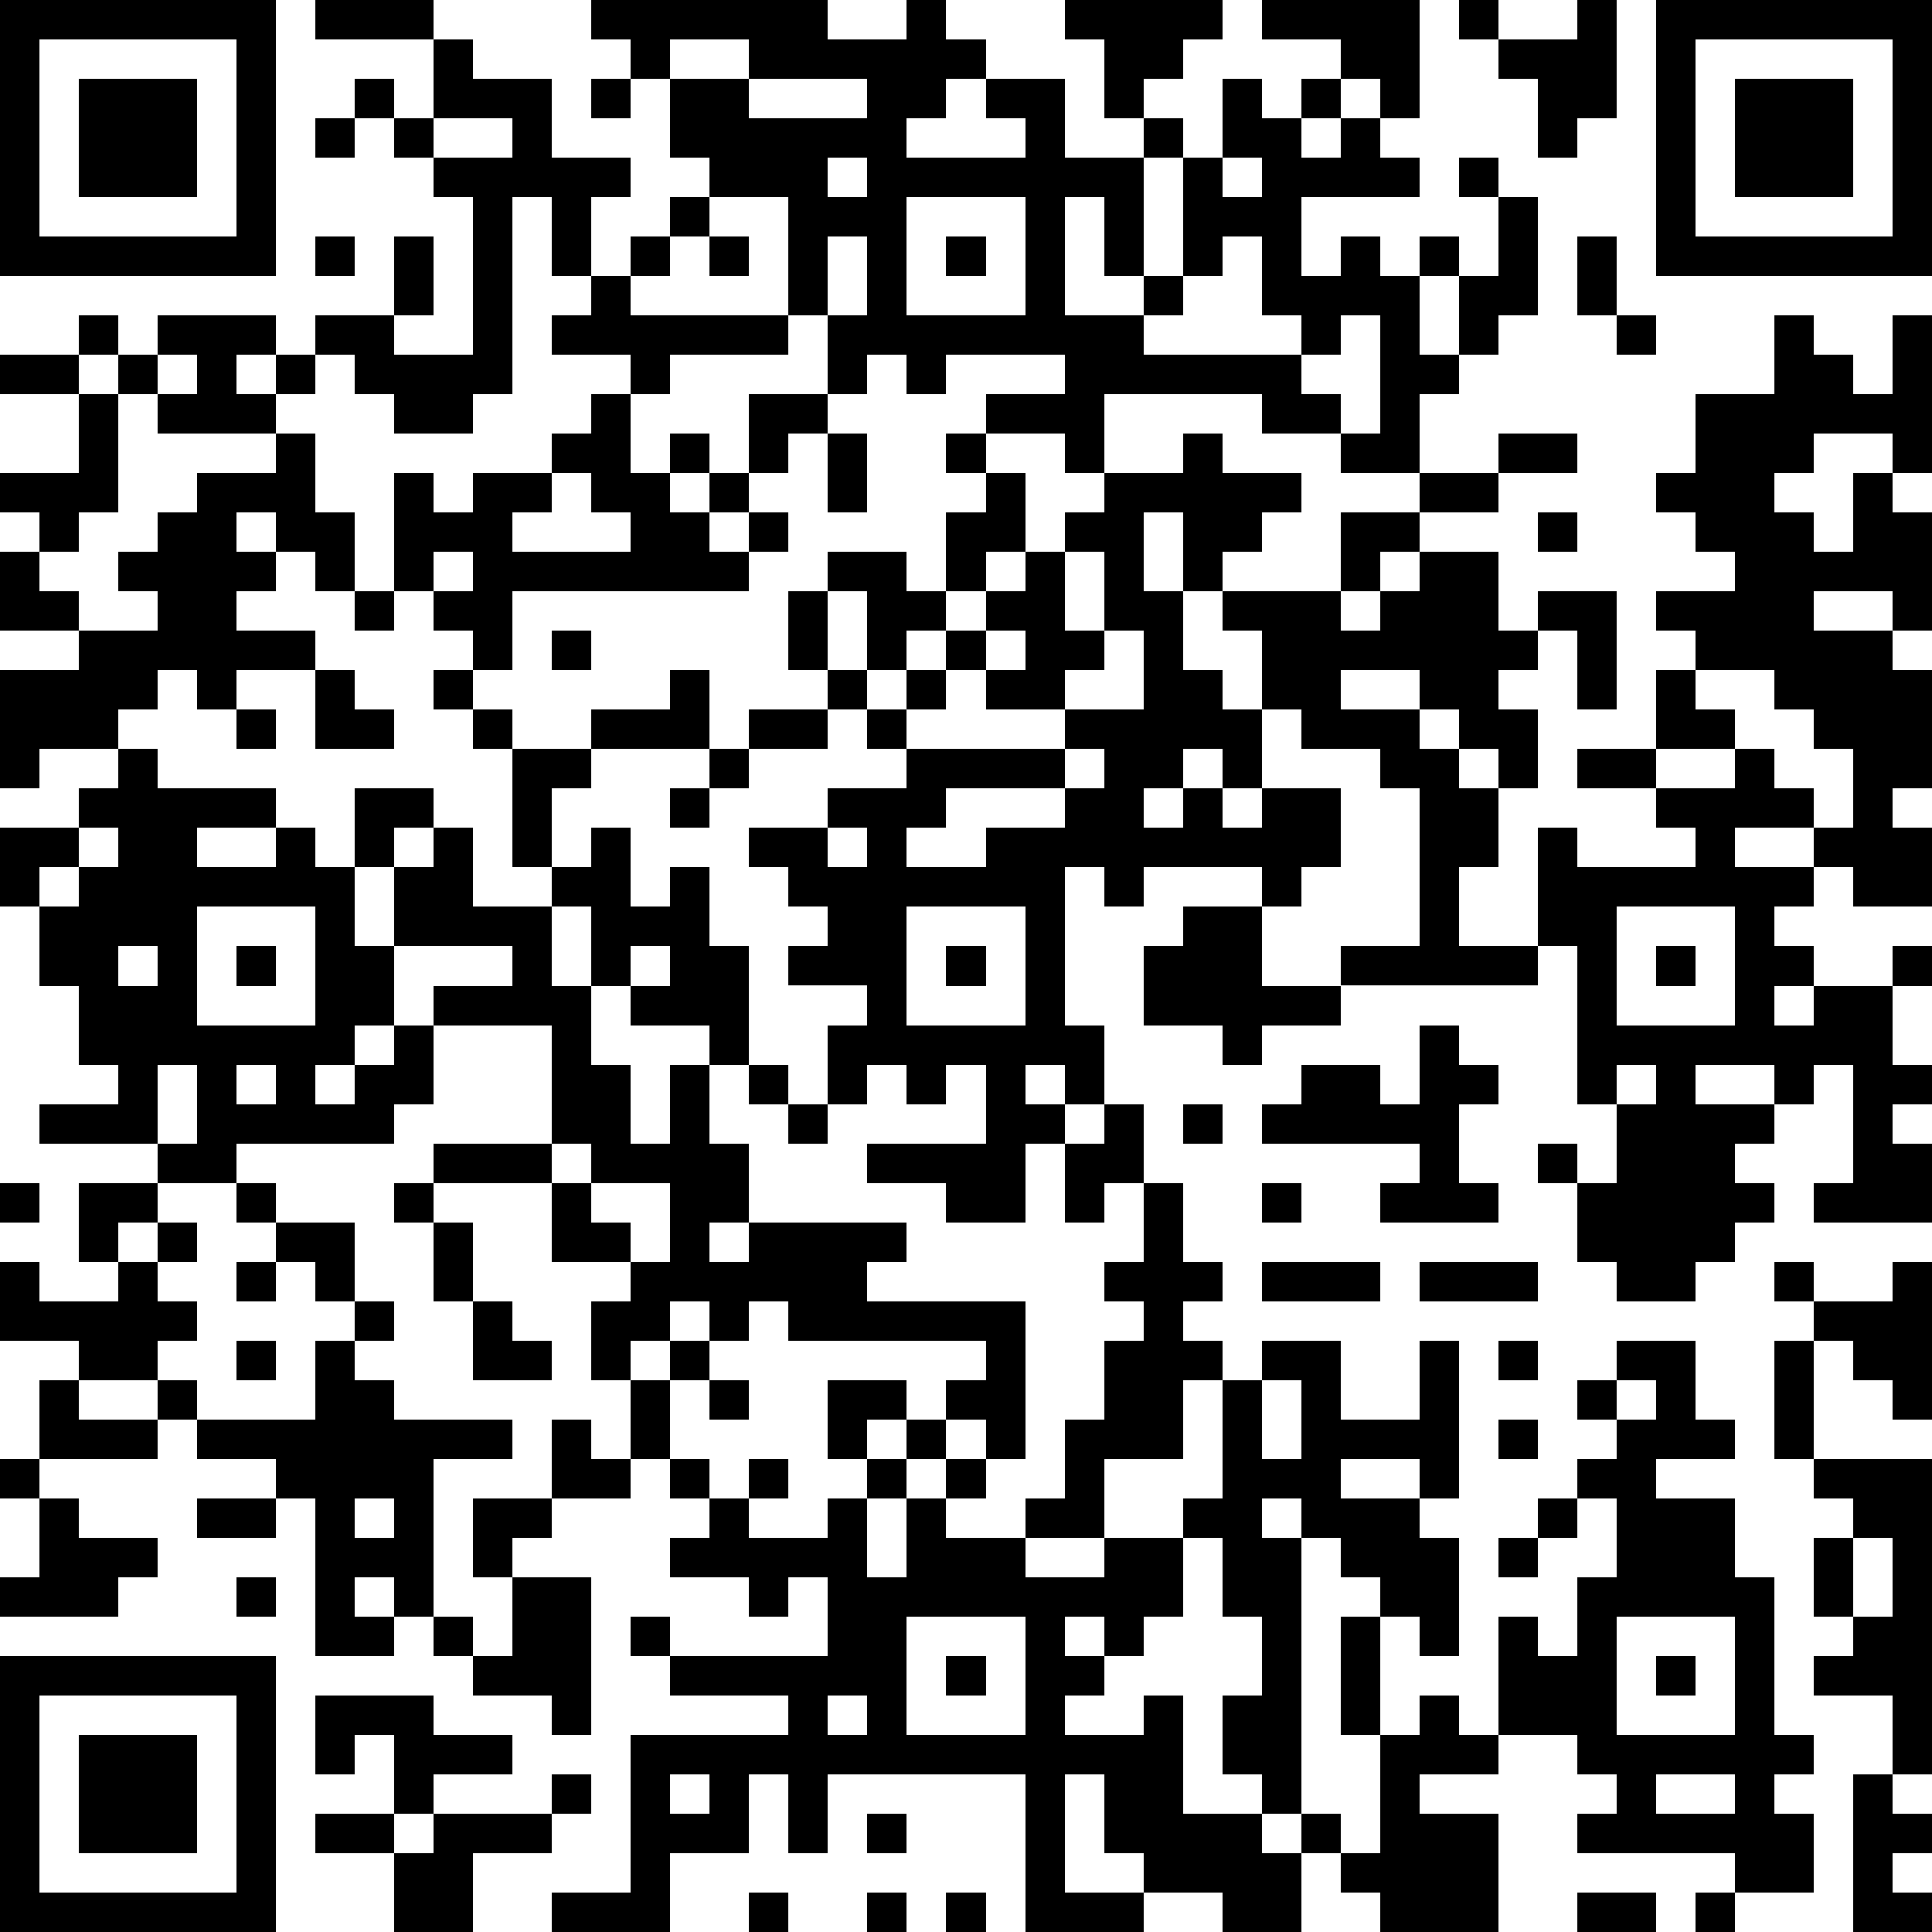
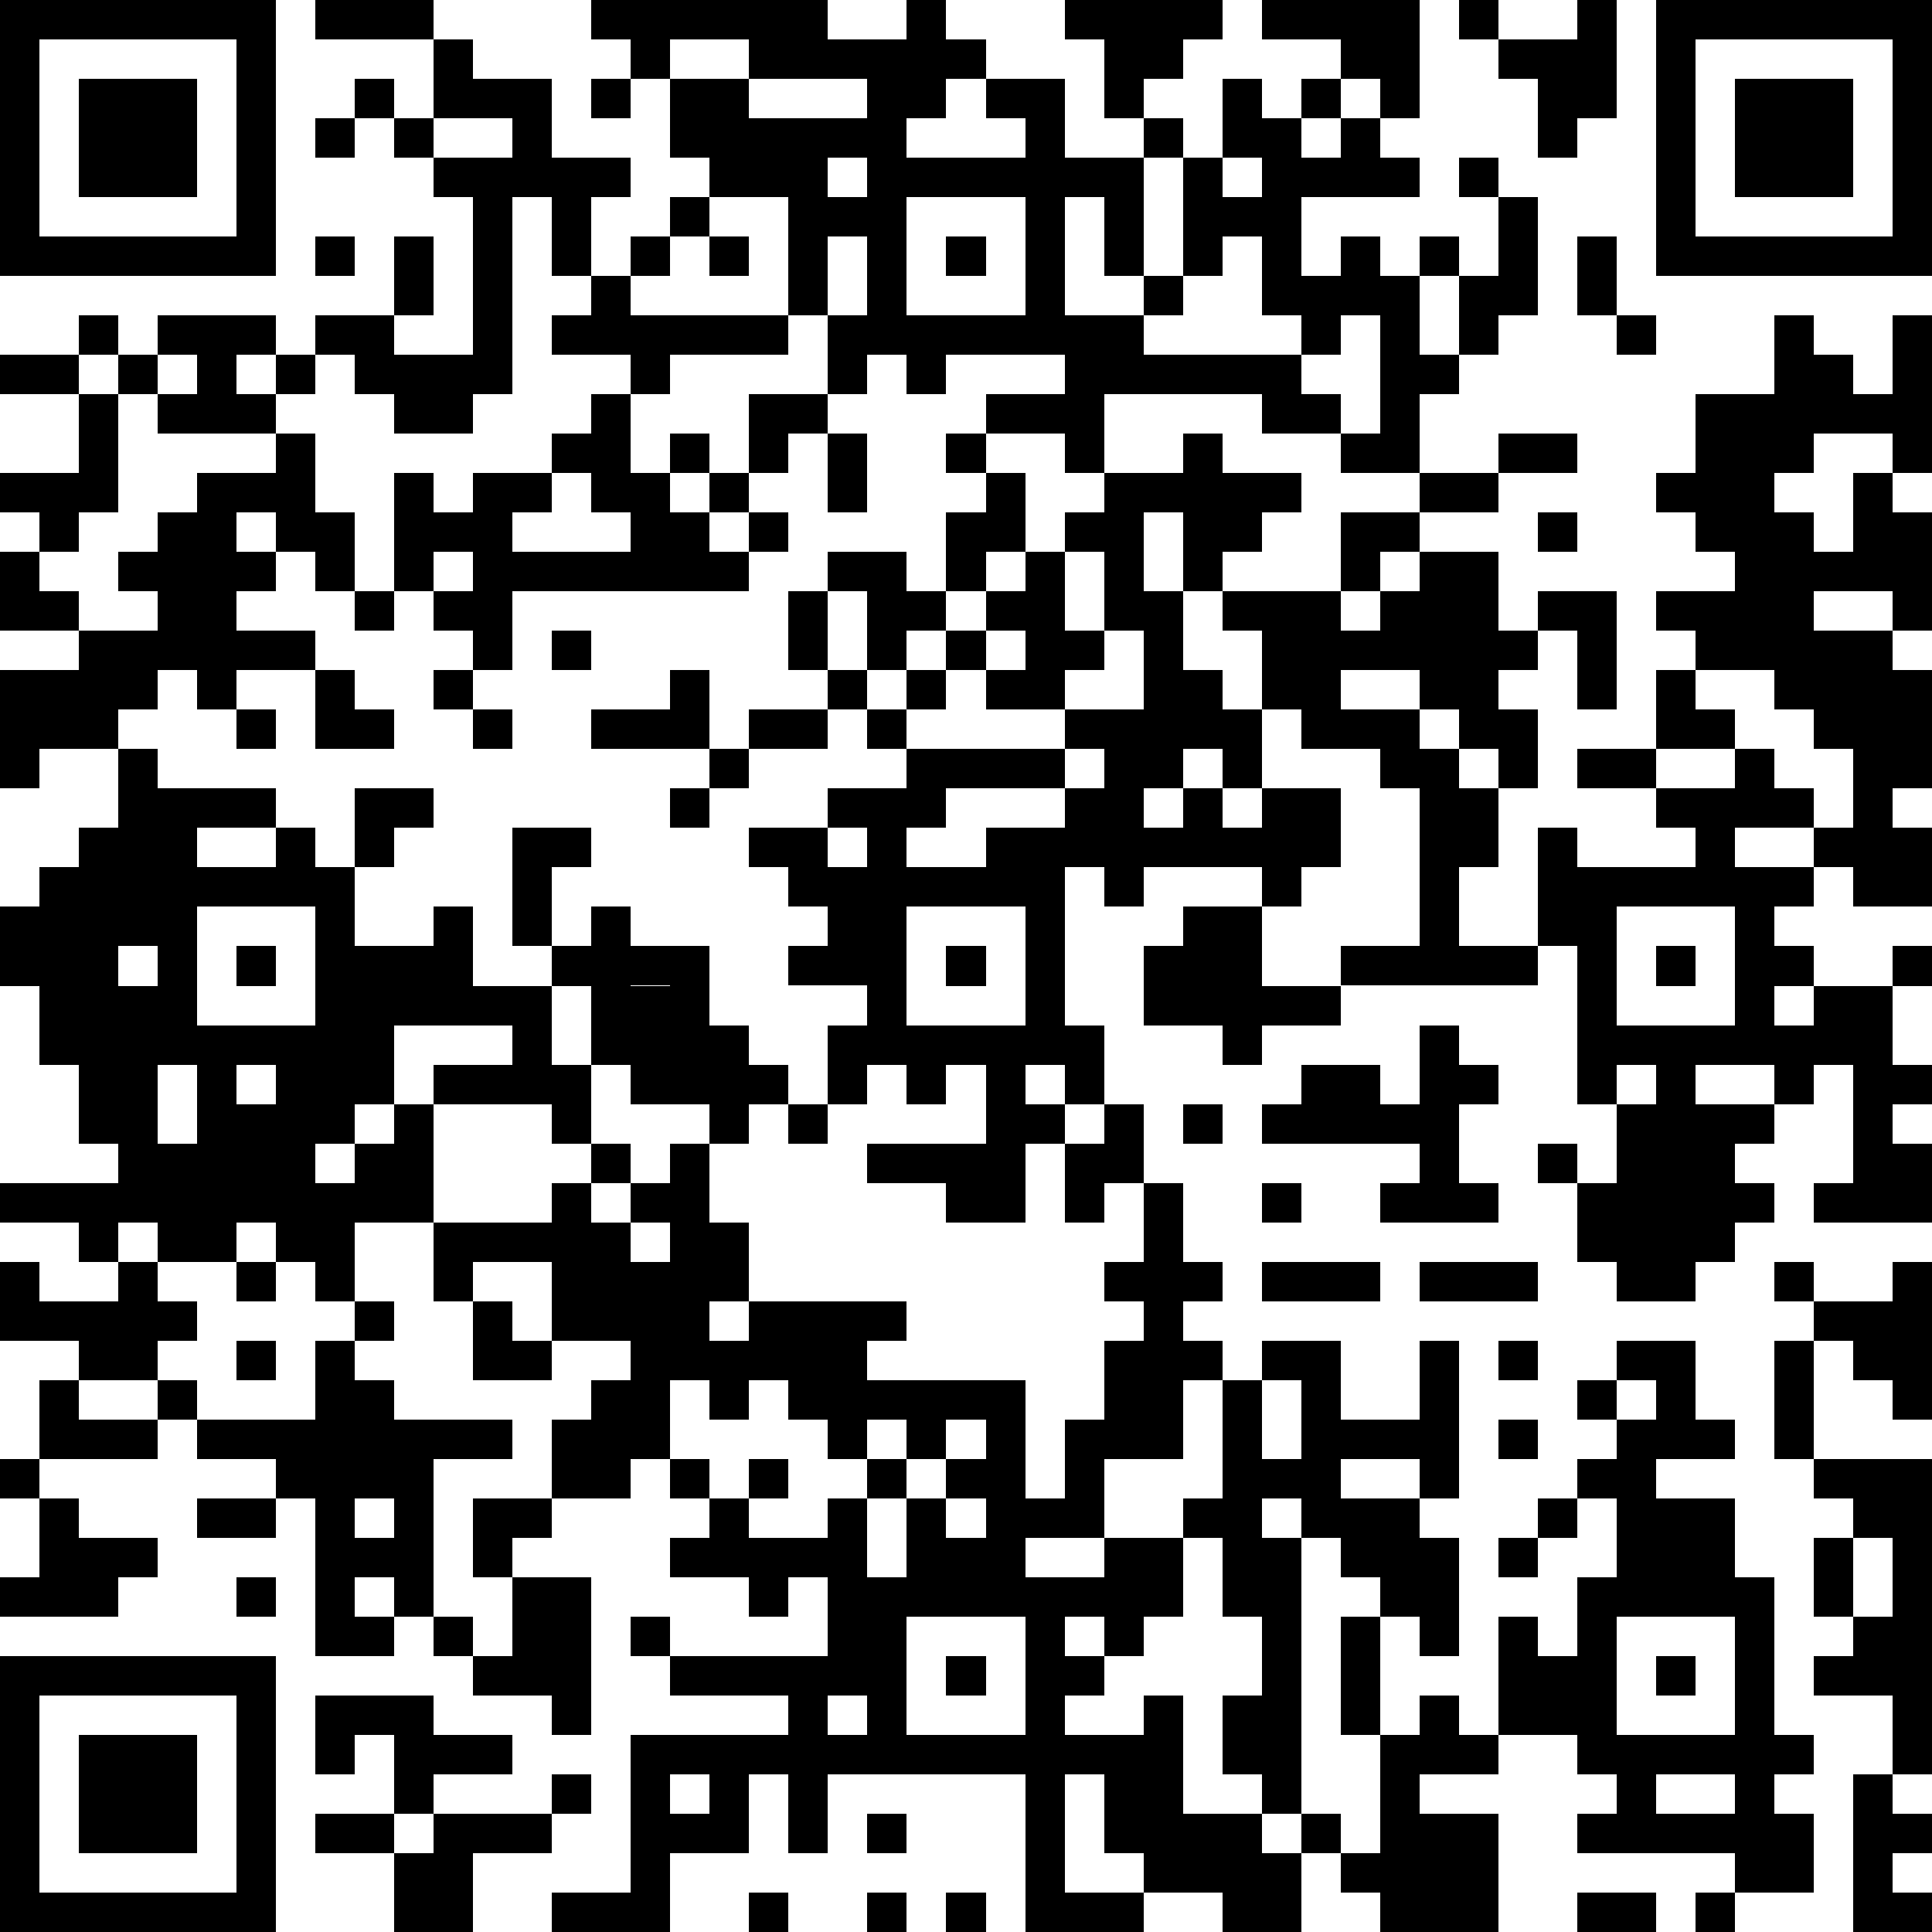
<svg xmlns="http://www.w3.org/2000/svg" version="1.1" width="196" height="196" shape-rendering="crispEdges">
-   <path d="M0 0h7v7h-7zM8 0h3v1h-3zM15 0h6v1h2v-1h1v1h1v1h-1v1h-1v1h3v-1h-1v-1h2v2h2v-1h-1v-2h-1v-1h4v1h-1v1h-1v1h1v1h-1v3h-1v-2h-1v3h2v-1h1v-3h1v-2h1v1h1v-1h1v-1h-2v-1h4v3h-1v-1h-1v1h-1v1h1v-1h1v1h1v1h-3v2h1v-1h1v1h1v-1h1v1h-1v2h1v-2h1v-2h-1v-1h1v1h1v3h-1v1h-1v1h-1v2h-2v-1h-2v-1h-4v2h-1v-1h-2v-1h2v-1h-3v1h-1v-1h-1v1h-1v-2h-1v-3h-2v-1h-1v-2h-1v-1h-1zM37 0h1v1h-1zM40 0h1v3h-1v1h-1v-2h-1v-1h2zM42 0h7v7h-7zM1 1v5h5v-5zM11 1h1v1h2v2h2v1h-1v2h-1v-2h-1v5h-1v1h-2v-1h-1v-1h-1v-1h2v-2h1v2h-1v1h2v-4h-1v-1h-1v-1h-1v-1h1v1h1zM17 1v1h2v-1zM43 1v5h5v-5zM2 2h3v3h-3zM15 2h1v1h-1zM19 2v1h3v-1zM44 2h3v3h-3zM8 3h1v1h-1zM11 3v1h2v-1zM21 4v1h1v-1zM31 4v1h1v-1zM17 5h1v1h-1zM23 5v3h3v-3zM8 6h1v1h-1zM16 6h1v1h-1zM18 6h1v1h-1zM21 6v2h1v-2zM24 6h1v1h-1zM31 6v1h-1v1h-1v1h4v-1h-1v-2zM40 6h1v2h-1zM15 7h1v1h4v1h-3v1h-1v-1h-2v-1h1zM2 8h1v1h-1zM4 8h3v1h-1v1h1v-1h1v1h-1v1h-3v-1h-1v-1h1zM34 8v1h-1v1h1v1h1v-3zM41 8h1v1h-1zM45 8h1v1h1v1h1v-2h1v4h-1v-1h-2v1h-1v1h1v1h1v-2h1v1h1v3h-1v-1h-2v1h2v1h1v3h-1v1h1v2h-2v-1h-1v-1h-2v1h2v1h-1v1h1v1h-1v1h1v-1h2v-1h1v1h-1v2h1v1h-1v1h1v2h-3v-1h1v-3h-1v1h-1v-1h-2v1h2v1h-1v1h1v1h-1v1h-1v1h-2v-1h-1v-2h-1v-1h1v1h1v-2h-1v-4h-1v-3h1v1h3v-1h-1v-1h-2v-1h2v-2h1v-1h-1v-1h2v-1h-1v-1h-1v-1h1v-2h2zM0 9h2v1h-2zM4 9v1h1v-1zM2 10h1v3h-1v1h-1v-1h-1v-1h2zM15 10h1v2h1v-1h1v1h-1v1h1v-1h1v-2h2v1h-1v1h-1v1h-1v1h1v-1h1v1h-1v1h-6v2h-1v-1h-1v-1h-1v-3h1v1h1v-1h2v-1h1zM7 11h1v2h1v2h-1v-1h-1v-1h-1v1h1v1h-1v1h2v1h-2v1h-1v-1h-1v1h-1v1h-2v1h-1v-3h2v-1h-2v-2h1v1h1v1h2v-1h-1v-1h1v-1h1v-1h2zM21 11h1v2h-1zM24 11h1v1h-1zM30 11h1v1h2v1h-1v1h-1v1h-1v-2h-1v2h1v2h1v1h1v-2h-1v-1h3v-2h2v-1h2v-1h2v1h-2v1h-2v1h-1v1h-1v1h1v-1h1v-1h2v2h1v-1h2v3h-1v-2h-1v1h-1v1h1v2h-1v-1h-1v-1h-1v-1h-2v1h2v1h1v1h1v2h-1v2h2v1h-5v-1h2v-4h-1v-1h-2v-1h-1v2h-1v-1h-1v1h-1v1h1v-1h1v1h1v-1h2v2h-1v1h-1v-1h-3v1h-1v-1h-1v4h1v2h-1v-1h-1v1h1v1h-1v2h-2v-1h-2v-1h3v-2h-1v1h-1v-1h-1v1h-1v-2h1v-1h-2v-1h1v-1h-1v-1h-1v-1h2v-1h2v-1h-1v-1h-1v-1h-1v-2h1v-1h2v1h1v-2h1v-1h1v2h-1v1h-1v1h-1v1h-1v-2h-1v2h1v1h1v-1h1v-1h1v-1h1v-1h1v-1h1v-1h2zM14 12v1h-1v1h3v-1h-1v-1zM39 13h1v1h-1zM11 14v1h1v-1zM27 14v2h1v-2zM9 15h1v1h-1zM14 16h1v1h-1zM25 16v1h-1v1h-1v1h4v-1h-2v-1h1v-1zM28 16v1h-1v1h2v-2zM8 17h1v1h1v1h-2zM11 17h1v1h-1zM17 17h1v2h-3v-1h2zM43 17v1h1v1h-2v1h2v-1h1v1h1v1h1v-2h-1v-1h-1v-1zM6 18h1v1h-1zM12 18h1v1h-1zM19 18h2v1h-2zM3 19h1v1h3v1h-2v1h2v-1h1v1h1v-2h2v1h-1v1h-1v2h1v-2h1v-1h1v2h2v-1h-1v-3h2v1h-1v2h1v-1h1v2h1v-1h1v2h1v3h-1v-1h-2v-1h-1v-2h-1v2h1v2h1v2h1v-2h1v2h1v2h-1v1h1v-1h4v1h-1v1h4v4h-1v-1h-1v-1h1v-1h-5v-1h-1v1h-1v-1h-1v1h-1v1h-1v-2h1v-1h-2v-2h-3v-1h3v-3h-3v-1h2v-1h-3v2h-1v1h-1v1h1v-1h1v-1h1v2h-1v1h-4v1h-2v-1h-3v-1h2v-1h-1v-2h-1v-2h-1v-2h2v-1h1zM18 19h1v1h-1zM27 19v1h-3v1h-1v1h2v-1h2v-1h1v-1zM17 20h1v1h-1zM2 21v1h-1v1h1v-1h1v-1zM21 21v1h1v-1zM5 23v3h3v-3zM23 23v3h3v-3zM30 23h2v2h2v1h-2v1h-1v-1h-2v-2h1zM41 23v3h3v-3zM3 24v1h1v-1zM6 24h1v1h-1zM16 24v1h1v-1zM24 24h1v1h-1zM42 24h1v1h-1zM36 26h1v1h1v1h-1v2h1v1h-3v-1h1v-1h-4v-1h1v-1h2v1h1zM4 27v2h1v-2zM6 27v1h1v-1zM19 27h1v1h-1zM41 27v1h1v-1zM20 28h1v1h-1zM28 28h1v2h-1v1h-1v-2h1zM30 28h1v1h-1zM14 29v1h1v-1zM0 30h1v1h-1zM2 30h2v1h-1v1h-1zM6 30h1v1h-1zM10 30h1v1h-1zM15 30v1h1v1h1v-2zM29 30h1v2h1v1h-1v1h1v1h-1v2h-2v2h-2v-1h1v-2h1v-2h1v-1h-1v-1h1zM32 30h1v1h-1zM4 31h1v1h-1zM7 31h2v2h-1v-1h-1zM11 31h1v2h-1zM0 32h1v1h2v-1h1v1h1v1h-1v1h-2v-1h-2zM6 32h1v1h-1zM32 32h3v1h-3zM36 32h3v1h-3zM45 32h1v1h-1zM48 32h1v4h-1v-1h-1v-1h-1v-1h2zM9 33h1v1h-1zM12 33h1v1h1v1h-2zM6 34h1v1h-1zM8 34h1v1h1v1h3v1h-2v4h-1v-1h-1v1h1v1h-2v-4h-1v-1h-2v-1h-1v-1h1v1h3zM17 34h1v1h-1zM32 34h2v2h2v-2h1v4h-1v-1h-2v1h2v1h1v3h-1v-1h-1v-1h-1v-1h-1v-1h-1v1h1v7h-1v-1h-1v-2h1v-2h-1v-2h-1v-1h1v-3h1zM38 34h1v1h-1zM41 34h2v2h1v1h-2v1h2v2h1v4h1v1h-1v1h1v2h-2v-1h-4v-1h1v-1h-1v-1h-2v-3h1v1h1v-2h1v-2h-1v-1h1v-1h-1v-1h1zM45 34h1v3h-1zM1 35h1v1h2v1h-3zM16 35h1v2h-1zM18 35h1v1h-1zM21 35h2v1h-1v1h-1zM32 35v2h1v-2zM41 35v1h1v-1zM14 36h1v1h1v1h-2zM23 36h1v1h-1zM38 36h1v1h-1zM0 37h1v1h-1zM17 37h1v1h-1zM19 37h1v1h-1zM22 37h1v1h-1zM24 37h1v1h-1zM46 37h3v8h-1v-2h-2v-1h1v-1h-1v-2h1v-1h-1zM1 38h1v1h2v1h-1v1h-3v-1h1zM5 38h2v1h-2zM9 38v1h1v-1zM12 38h2v1h-1v1h-1zM18 38h1v1h2v-1h1v2h1v-2h1v1h2v1h2v-1h2v2h-1v1h-1v-1h-1v1h1v1h-1v1h2v-1h1v3h2v1h1v-1h1v1h-1v2h-2v-1h-2v-1h-1v-2h-1v3h2v1h-3v-4h-5v2h-1v-2h-1v2h-2v2h-3v-1h2v-4h4v-1h-3v-1h-1v-1h1v1h4v-2h-1v1h-1v-1h-2v-1h1zM39 38h1v1h-1zM38 39h1v1h-1zM47 39v2h1v-2zM6 40h1v1h-1zM13 40h2v4h-1v-1h-2v-1h-1v-1h1v1h1zM23 41v3h3v-3zM34 41h1v3h-1zM41 41v3h3v-3zM0 42h7v7h-7zM24 42h1v1h-1zM42 42h1v1h-1zM1 43v5h5v-5zM8 43h3v1h2v1h-2v1h-1v-2h-1v1h-1zM21 43v1h1v-1zM36 43h1v1h1v1h-2v1h2v3h-3v-1h-1v-1h1v-3h1zM2 44h3v3h-3zM14 45h1v1h-1zM17 45v1h1v-1zM42 45v1h2v-1zM47 45h1v1h1v1h-1v1h1v1h-2zM8 46h2v1h-2zM11 46h3v1h-2v2h-2v-2h1zM22 46h1v1h-1zM19 48h1v1h-1zM22 48h1v1h-1zM24 48h1v1h-1zM40 48h2v1h-2zM43 48h1v1h-1z" style="fill:#000" transform="translate(0,0) scale(4)" />
+   <path d="M0 0h7v7h-7zM8 0h3v1h-3zM15 0h6v1h2v-1h1v1h1v1h-1v1h-1v1h3v-1h-1v-1h2v2h2v-1h-1v-2h-1v-1h4v1h-1v1h-1v1h1v1h-1v3h-1v-2h-1v3h2v-1h1v-3h1v-2h1v1h1v-1h1v-1h-2v-1h4v3h-1v-1h-1v1h-1v1h1v-1h1v1h1v1h-3v2h1v-1h1v1h1v-1h1v1h-1v2h1v-2h1v-2h-1v-1h1v1h1v3h-1v1h-1v1h-1v2h-2v-1h-2v-1h-4v2h-1v-1h-2v-1h2v-1h-3v1h-1v-1h-1v1h-1v-2h-1v-3h-2v-1h-1v-2h-1v-1h-1zM37 0h1v1h-1zM40 0h1v3h-1v1h-1v-2h-1v-1h2zM42 0h7v7h-7zM1 1v5h5v-5zM11 1h1v1h2v2h2v1h-1v2h-1v-2h-1v5h-1v1h-2v-1h-1v-1h-1v-1h2v-2h1v2h-1v1h2v-4h-1v-1h-1v-1h-1v-1h1v1h1zM17 1v1h2v-1zM43 1v5h5v-5zM2 2h3v3h-3zM15 2h1v1h-1zM19 2v1h3v-1zM44 2h3v3h-3zM8 3h1v1h-1zM11 3v1h2v-1zM21 4v1h1v-1zM31 4v1h1v-1zM17 5h1v1h-1zM23 5v3h3v-3zM8 6h1v1h-1zM16 6h1v1h-1zM18 6h1v1h-1zM21 6v2h1v-2zM24 6h1v1h-1zM31 6v1h-1v1h-1v1h4v-1h-1v-2zM40 6h1v2h-1zM15 7h1v1h4v1h-3v1h-1v-1h-2v-1h1zM2 8h1v1h-1zM4 8h3v1h-1v1h1v-1h1v1h-1v1h-3v-1h-1v-1h1zM34 8v1h-1v1h1v1h1v-3zM41 8h1v1h-1zM45 8h1v1h1v1h1v-2h1v4h-1v-1h-2v1h-1v1h1v1h1v-2h1v1h1v3h-1v-1h-2v1h2v1h1v3h-1v1h1v2h-2v-1h-1v-1h-2v1h2v1h-1v1h1v1h-1v1h1v-1h2v-1h1v1h-1v2h1v1h-1v1h1v2h-3v-1h1v-3h-1v1h-1v-1h-2v1h2v1h-1v1h1v1h-1v1h-1v1h-2v-1h-1v-2h-1v-1h1v1h1v-2h-1v-4h-1v-3h1v1h3v-1h-1v-1h-2v-1h2v-2h1v-1h-1v-1h2v-1h-1v-1h-1v-1h1v-2h2zM0 9h2v1h-2zM4 9v1h1v-1zM2 10h1v3h-1v1h-1v-1h-1v-1h2zM15 10h1v2h1v-1h1v1h-1v1h1v-1h1v-2h2v1h-1v1h-1v1h-1v1h1v-1h1v1h-1v1h-6v2h-1v-1h-1v-1h-1v-3h1v1h1v-1h2v-1h1zM7 11h1v2h1v2h-1v-1h-1v-1h-1v1h1v1h-1v1h2v1h-2v1h-1v-1h-1v1h-1v1h-2v1h-1v-3h2v-1h-2v-2h1v1h1v1h2v-1h-1v-1h1v-1h1v-1h2zM21 11h1v2h-1zM24 11h1v1h-1zM30 11h1v1h2v1h-1v1h-1v1h-1v-2h-1v2h1v2h1v1h1v-2h-1v-1h3v-2h2v-1h2v-1h2v1h-2v1h-2v1h-1v1h-1v1h1v-1h1v-1h2v2h1v-1h2v3h-1v-2h-1v1h-1v1h1v2h-1v-1h-1v-1h-1v-1h-2v1h2v1h1v1h1v2h-1v2h2v1h-5v-1h2v-4h-1v-1h-2v-1h-1v2h-1v-1h-1v1h-1v1h1v-1h1v1h1v-1h2v2h-1v1h-1v-1h-3v1h-1v-1h-1v4h1v2h-1v-1h-1v1h1v1h-1v2h-2v-1h-2v-1h3v-2h-1v1h-1v-1h-1v1h-1v-2h1v-1h-2v-1h1v-1h-1v-1h-1v-1h2v-1h2v-1h-1v-1h-1v-1h-1v-2h1v-1h2v1h1v-2h1v-1h1v2h-1v1h-1v1h-1v1h-1v-2h-1v2h1v1h1v-1h1v-1h1v-1h1v-1h1v-1h1v-1h2zM14 12v1h-1v1h3v-1h-1v-1zM39 13h1v1h-1zM11 14v1h1v-1zM27 14v2h1v-2zM9 15h1v1h-1zM14 16h1v1h-1zM25 16v1h-1v1h-1v1h4v-1h-2v-1h1v-1zM28 16v1h-1v1h2v-2zM8 17h1v1h1v1h-2zM11 17h1v1h-1zM17 17h1v2h-3v-1h2zM43 17v1h1v1h-2v1h2v-1h1v1h1v1h1v-2h-1v-1h-1v-1zM6 18h1v1h-1zM12 18h1v1h-1zM19 18h2v1h-2zM3 19h1v1h3v1h-2v1h2v-1h1v1h1v-2h2v1h-1v1h-1v2h1h1v-1h1v2h2v-1h-1v-3h2v1h-1v2h1v-1h1v2h1v-1h1v2h1v3h-1v-1h-2v-1h-1v-2h-1v2h1v2h1v2h1v-2h1v2h1v2h-1v1h1v-1h4v1h-1v1h4v4h-1v-1h-1v-1h1v-1h-5v-1h-1v1h-1v-1h-1v1h-1v1h-1v-2h1v-1h-2v-2h-3v-1h3v-3h-3v-1h2v-1h-3v2h-1v1h-1v1h1v-1h1v-1h1v2h-1v1h-4v1h-2v-1h-3v-1h2v-1h-1v-2h-1v-2h-1v-2h2v-1h1zM18 19h1v1h-1zM27 19v1h-3v1h-1v1h2v-1h2v-1h1v-1zM17 20h1v1h-1zM2 21v1h-1v1h1v-1h1v-1zM21 21v1h1v-1zM5 23v3h3v-3zM23 23v3h3v-3zM30 23h2v2h2v1h-2v1h-1v-1h-2v-2h1zM41 23v3h3v-3zM3 24v1h1v-1zM6 24h1v1h-1zM16 24v1h1v-1zM24 24h1v1h-1zM42 24h1v1h-1zM36 26h1v1h1v1h-1v2h1v1h-3v-1h1v-1h-4v-1h1v-1h2v1h1zM4 27v2h1v-2zM6 27v1h1v-1zM19 27h1v1h-1zM41 27v1h1v-1zM20 28h1v1h-1zM28 28h1v2h-1v1h-1v-2h1zM30 28h1v1h-1zM14 29v1h1v-1zM0 30h1v1h-1zM2 30h2v1h-1v1h-1zM6 30h1v1h-1zM10 30h1v1h-1zM15 30v1h1v1h1v-2zM29 30h1v2h1v1h-1v1h1v1h-1v2h-2v2h-2v-1h1v-2h1v-2h1v-1h-1v-1h1zM32 30h1v1h-1zM4 31h1v1h-1zM7 31h2v2h-1v-1h-1zM11 31h1v2h-1zM0 32h1v1h2v-1h1v1h1v1h-1v1h-2v-1h-2zM6 32h1v1h-1zM32 32h3v1h-3zM36 32h3v1h-3zM45 32h1v1h-1zM48 32h1v4h-1v-1h-1v-1h-1v-1h2zM9 33h1v1h-1zM12 33h1v1h1v1h-2zM6 34h1v1h-1zM8 34h1v1h1v1h3v1h-2v4h-1v-1h-1v1h1v1h-2v-4h-1v-1h-2v-1h-1v-1h1v1h3zM17 34h1v1h-1zM32 34h2v2h2v-2h1v4h-1v-1h-2v1h2v1h1v3h-1v-1h-1v-1h-1v-1h-1v-1h-1v1h1v7h-1v-1h-1v-2h1v-2h-1v-2h-1v-1h1v-3h1zM38 34h1v1h-1zM41 34h2v2h1v1h-2v1h2v2h1v4h1v1h-1v1h1v2h-2v-1h-4v-1h1v-1h-1v-1h-2v-3h1v1h1v-2h1v-2h-1v-1h1v-1h-1v-1h1zM45 34h1v3h-1zM1 35h1v1h2v1h-3zM16 35h1v2h-1zM18 35h1v1h-1zM21 35h2v1h-1v1h-1zM32 35v2h1v-2zM41 35v1h1v-1zM14 36h1v1h1v1h-2zM23 36h1v1h-1zM38 36h1v1h-1zM0 37h1v1h-1zM17 37h1v1h-1zM19 37h1v1h-1zM22 37h1v1h-1zM24 37h1v1h-1zM46 37h3v8h-1v-2h-2v-1h1v-1h-1v-2h1v-1h-1zM1 38h1v1h2v1h-1v1h-3v-1h1zM5 38h2v1h-2zM9 38v1h1v-1zM12 38h2v1h-1v1h-1zM18 38h1v1h2v-1h1v2h1v-2h1v1h2v1h2v-1h2v2h-1v1h-1v-1h-1v1h1v1h-1v1h2v-1h1v3h2v1h1v-1h1v1h-1v2h-2v-1h-2v-1h-1v-2h-1v3h2v1h-3v-4h-5v2h-1v-2h-1v2h-2v2h-3v-1h2v-4h4v-1h-3v-1h-1v-1h1v1h4v-2h-1v1h-1v-1h-2v-1h1zM39 38h1v1h-1zM38 39h1v1h-1zM47 39v2h1v-2zM6 40h1v1h-1zM13 40h2v4h-1v-1h-2v-1h-1v-1h1v1h1zM23 41v3h3v-3zM34 41h1v3h-1zM41 41v3h3v-3zM0 42h7v7h-7zM24 42h1v1h-1zM42 42h1v1h-1zM1 43v5h5v-5zM8 43h3v1h2v1h-2v1h-1v-2h-1v1h-1zM21 43v1h1v-1zM36 43h1v1h1v1h-2v1h2v3h-3v-1h-1v-1h1v-3h1zM2 44h3v3h-3zM14 45h1v1h-1zM17 45v1h1v-1zM42 45v1h2v-1zM47 45h1v1h1v1h-1v1h1v1h-2zM8 46h2v1h-2zM11 46h3v1h-2v2h-2v-2h1zM22 46h1v1h-1zM19 48h1v1h-1zM22 48h1v1h-1zM24 48h1v1h-1zM40 48h2v1h-2zM43 48h1v1h-1z" style="fill:#000" transform="translate(0,0) scale(4)" />
</svg>